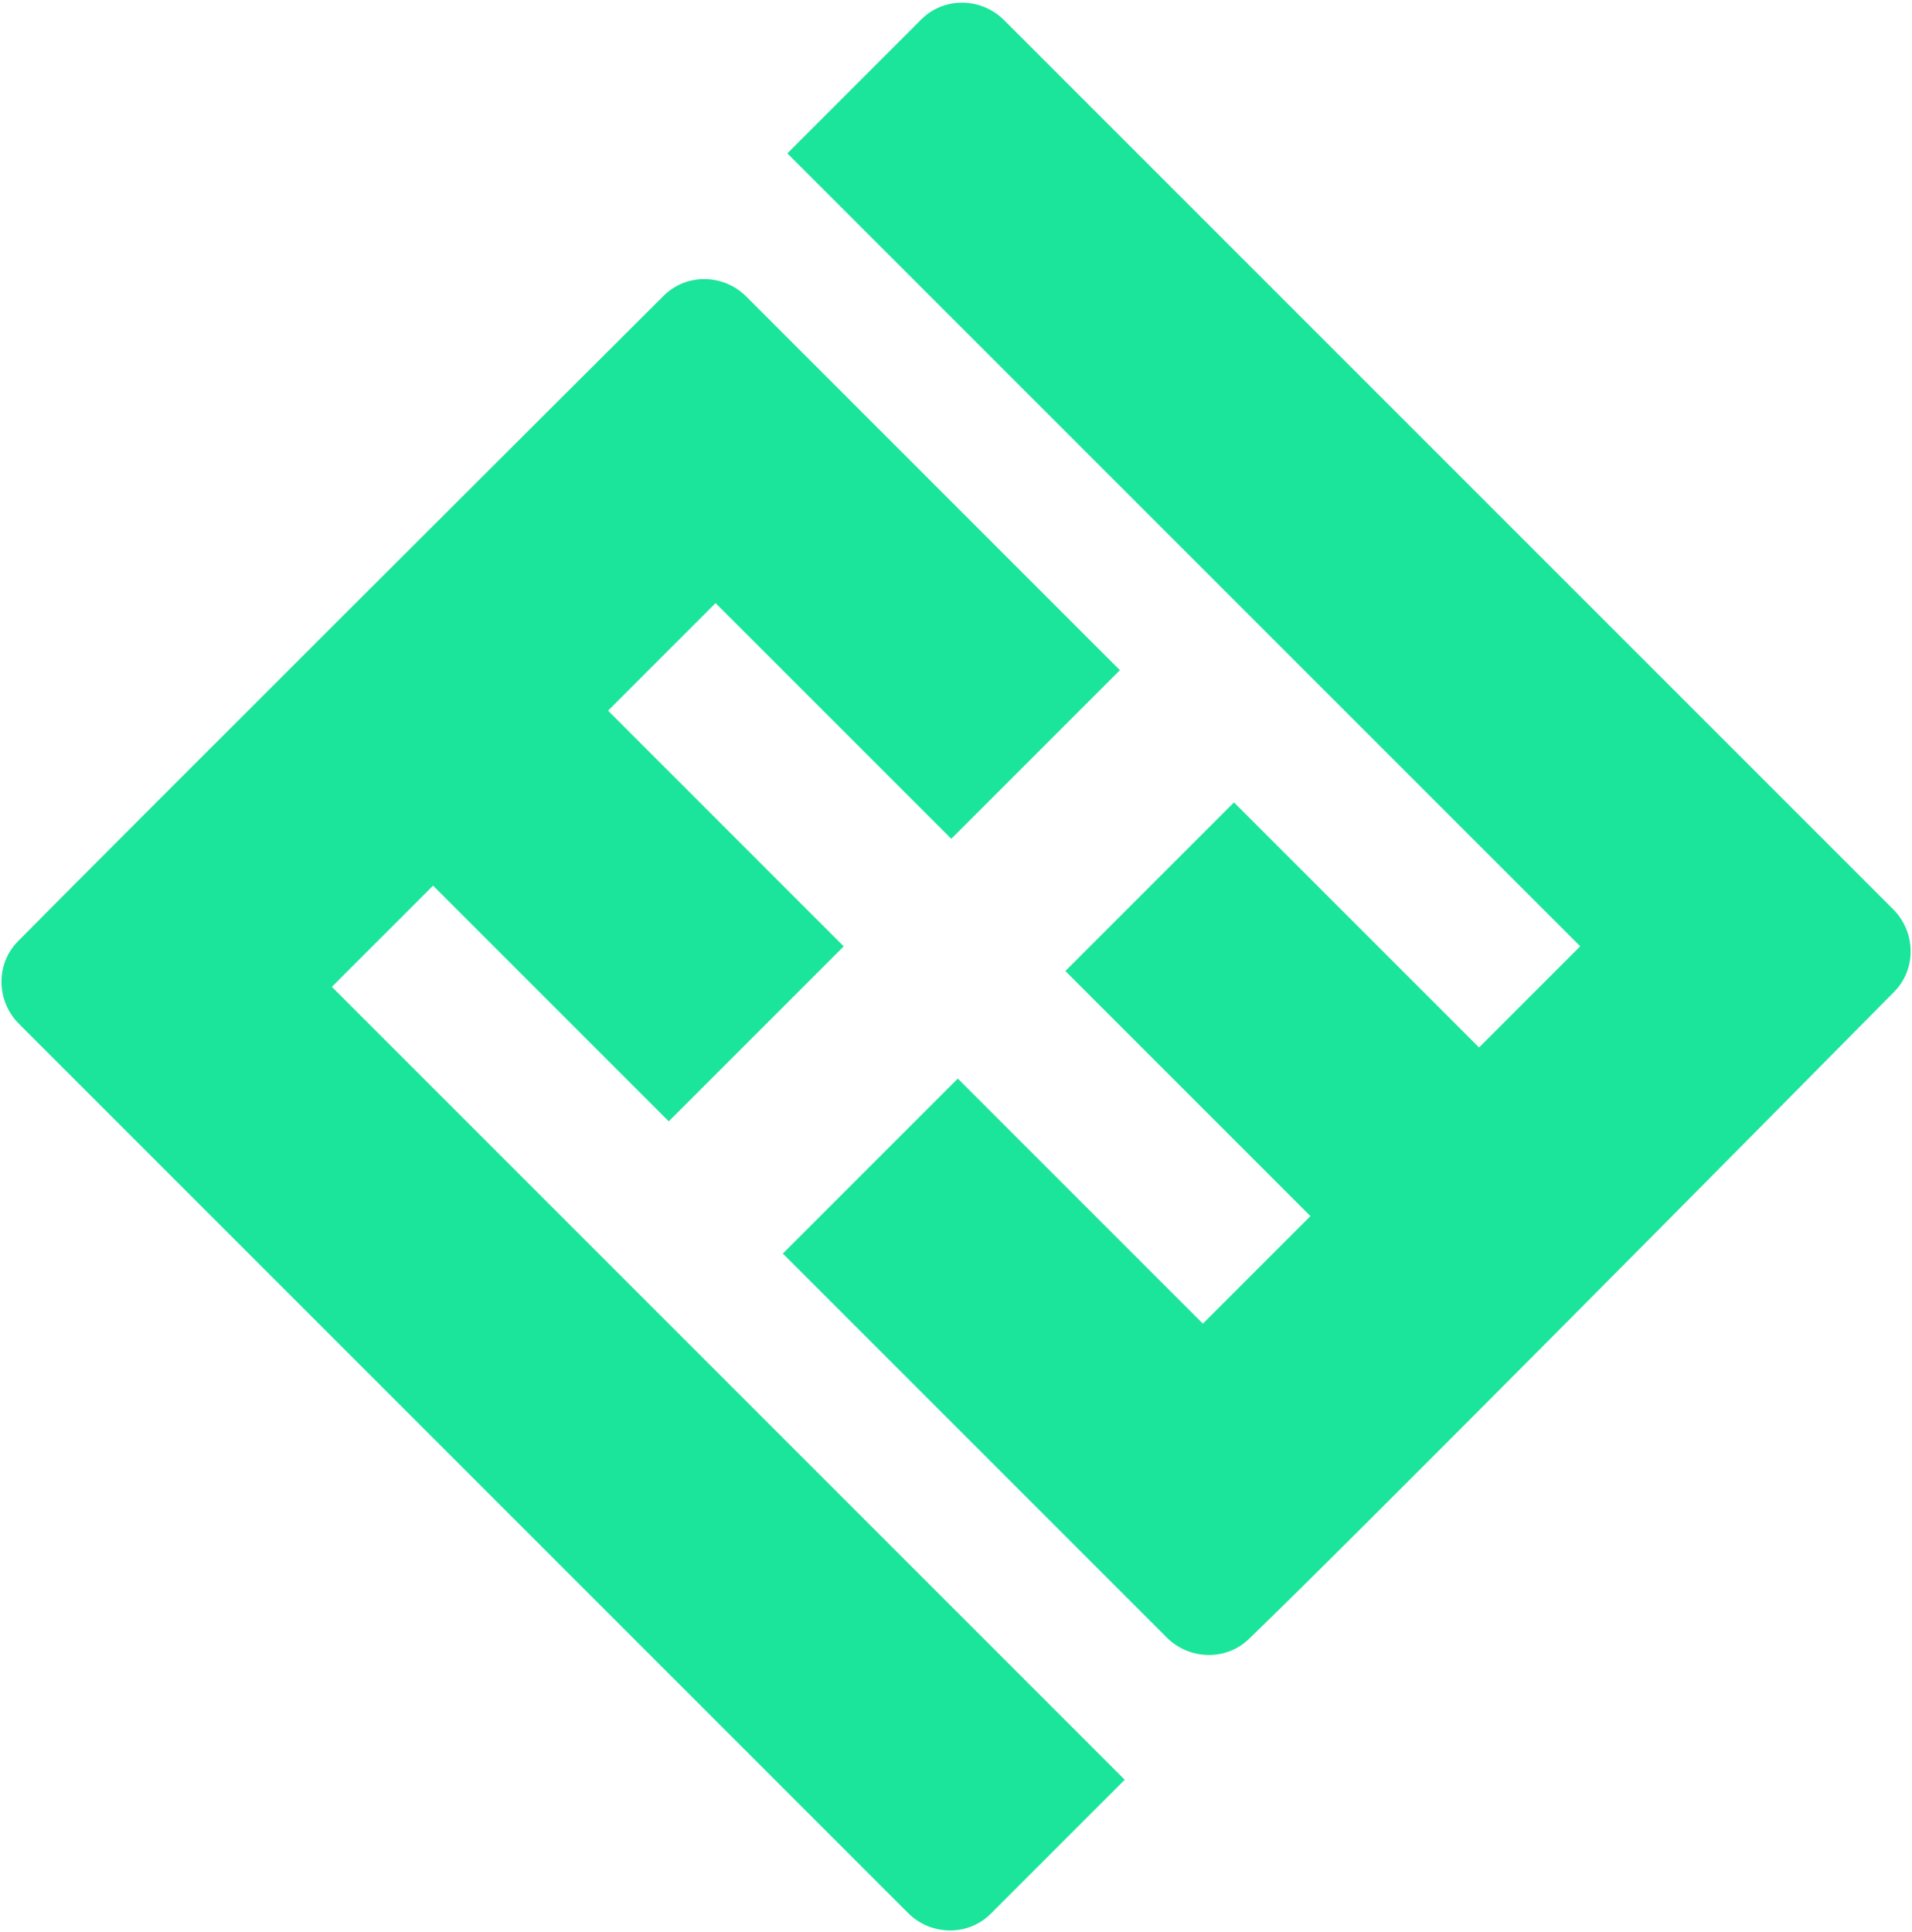
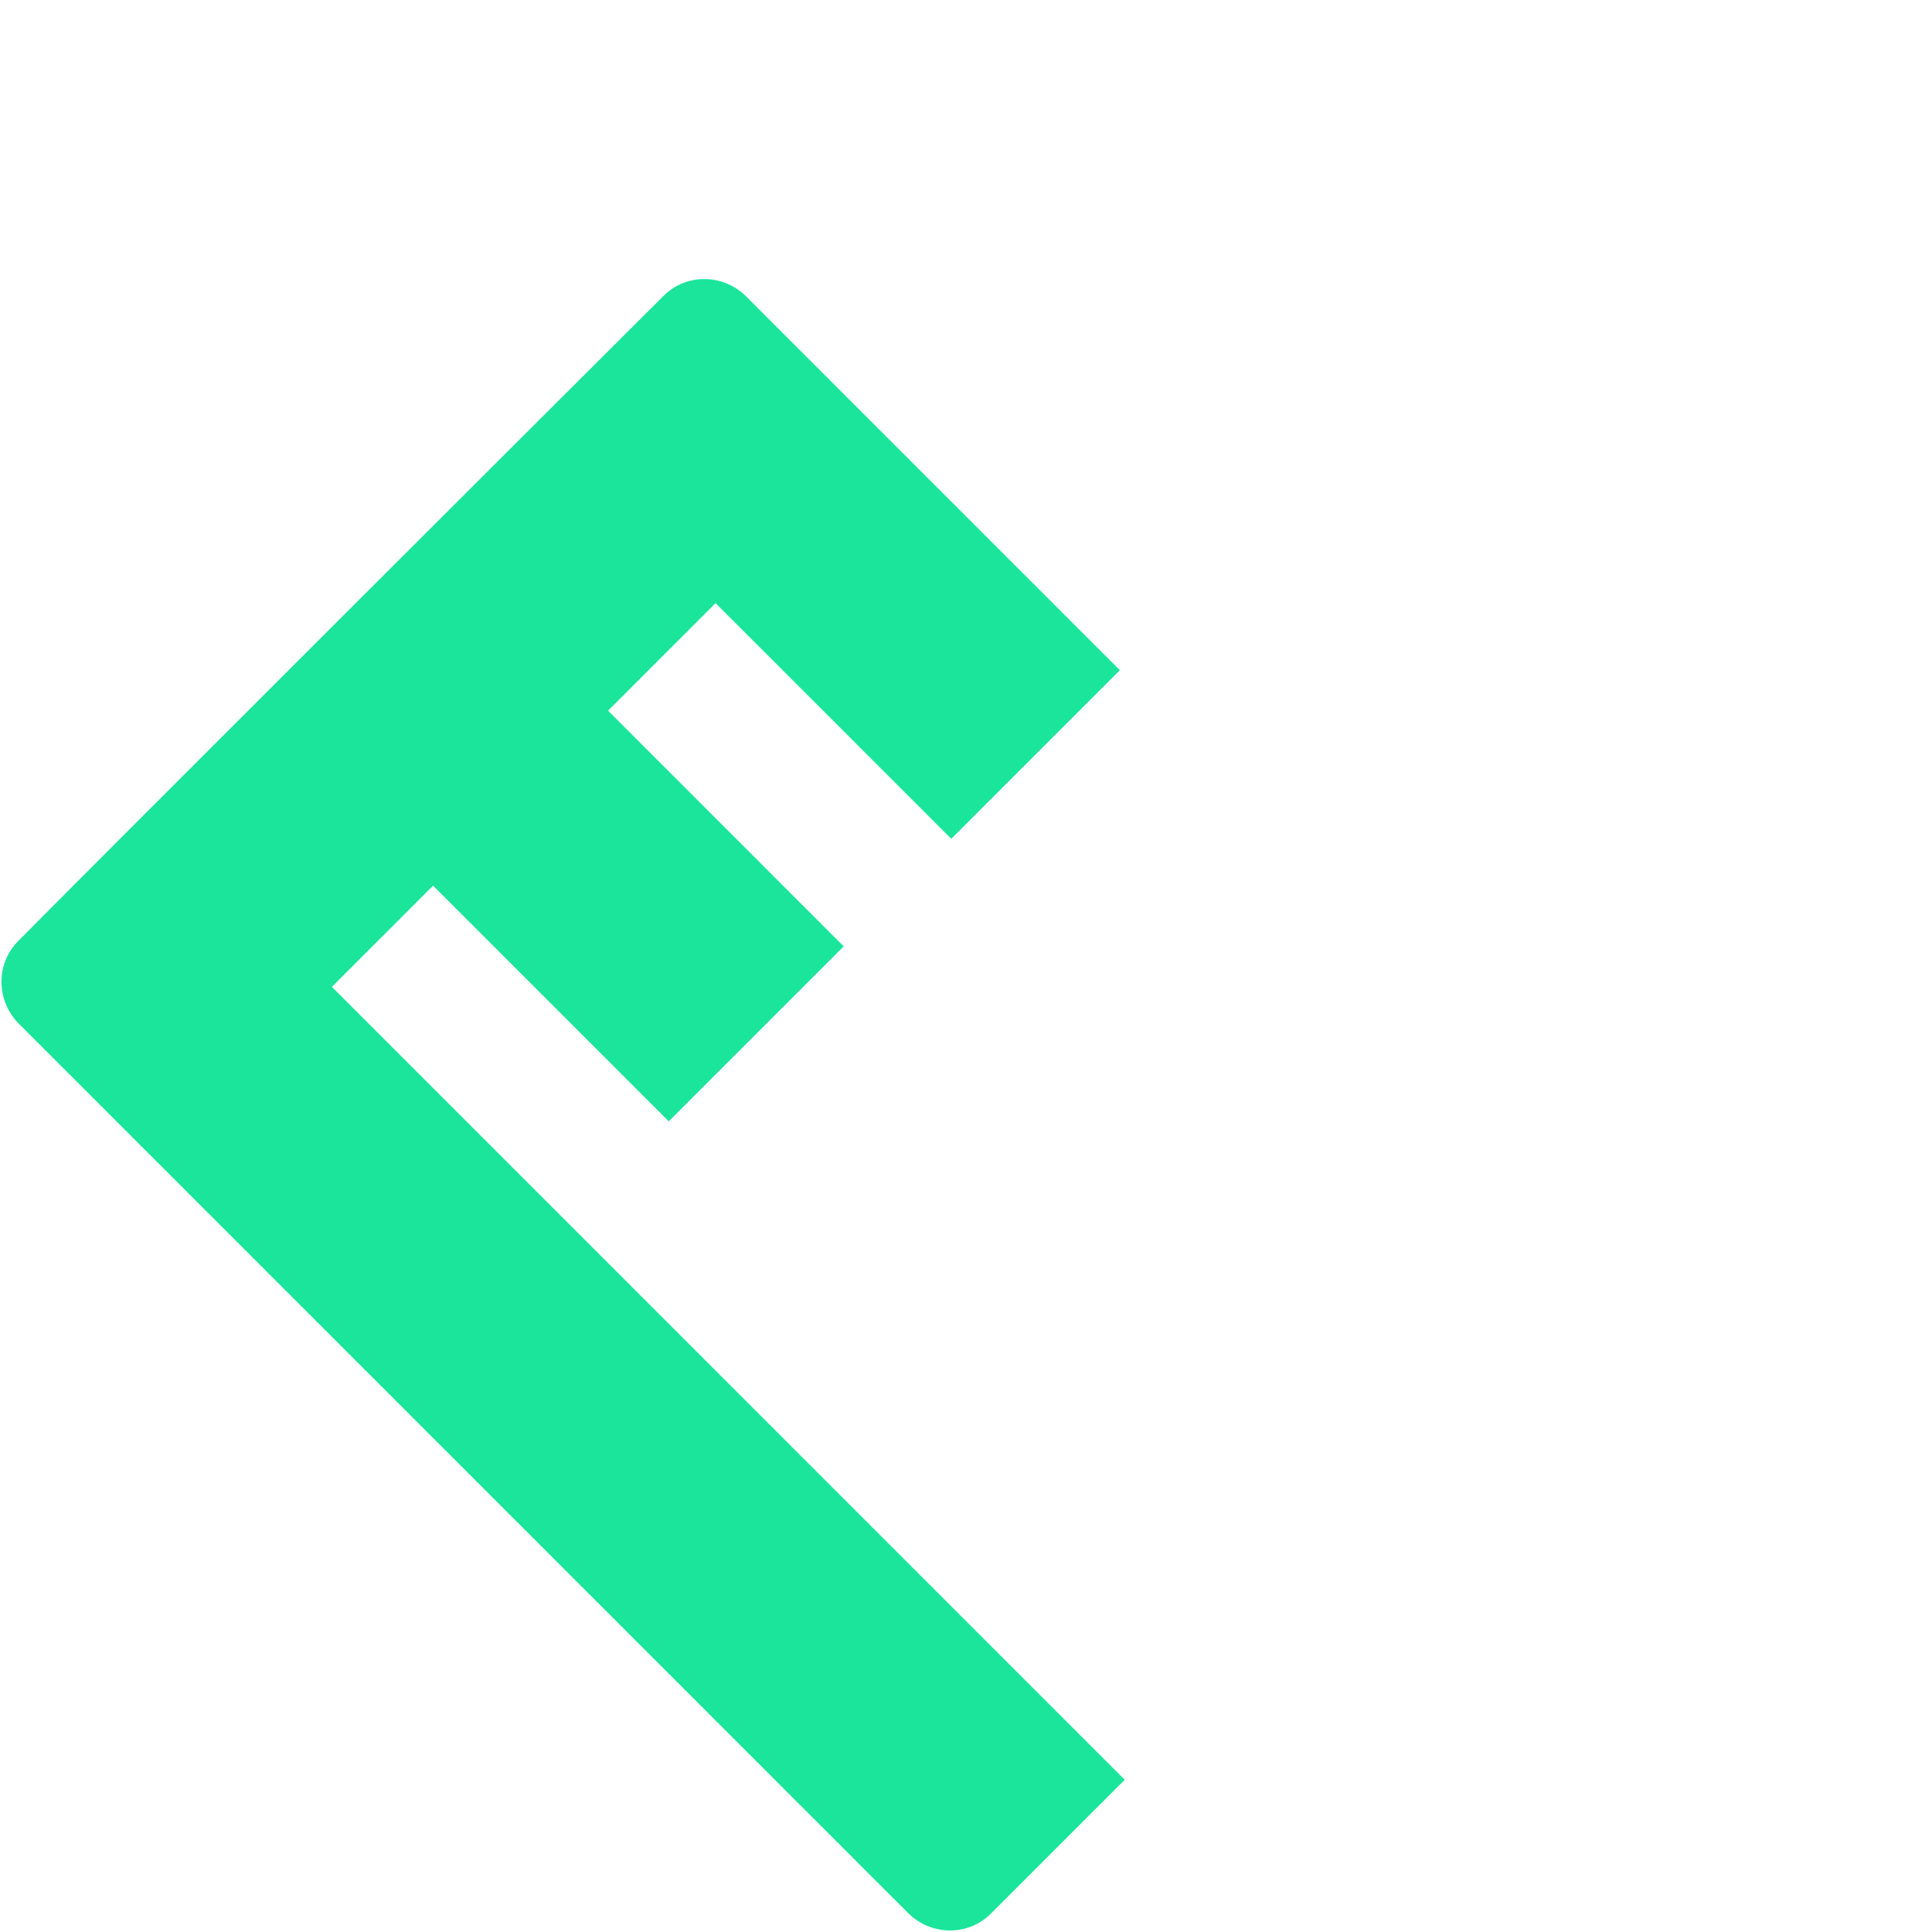
<svg xmlns="http://www.w3.org/2000/svg" width="676" height="683" viewBox="0 0 676 683" fill="none">
  <path d="M153.116 313.104L236.443 396.431L298.302 334.572L214.975 251.245L253.001 213.218L336.329 296.542L395.943 236.935L263.864 104.856C255.743 96.731 242.636 96.591 234.656 104.547C190.172 148.914 42.232 296.486 6.338 332.796C-1.558 340.781 -1.397 353.868 6.699 361.96L321.037 676.302C329.178 684.447 342.305 684.563 350.297 676.571L397.659 629.209L117.335 348.885L153.116 313.104Z" fill="#1AE59B" />
-   <path d="M669.341 321.464L354.999 7.126C346.858 -1.014 333.735 -1.135 325.739 6.858L278.378 54.219L558.702 334.543L522.924 370.321L436.282 283.683L376.668 343.293L463.31 429.935L425.283 467.965L338.641 381.323L276.782 443.183L412.533 578.934C420.518 586.922 433.5 587.178 441.469 579.515C478.26 544.142 625.459 395.38 669.698 350.632C677.598 342.644 677.438 329.561 669.341 321.464Z" fill="#1AE59B" />
</svg>